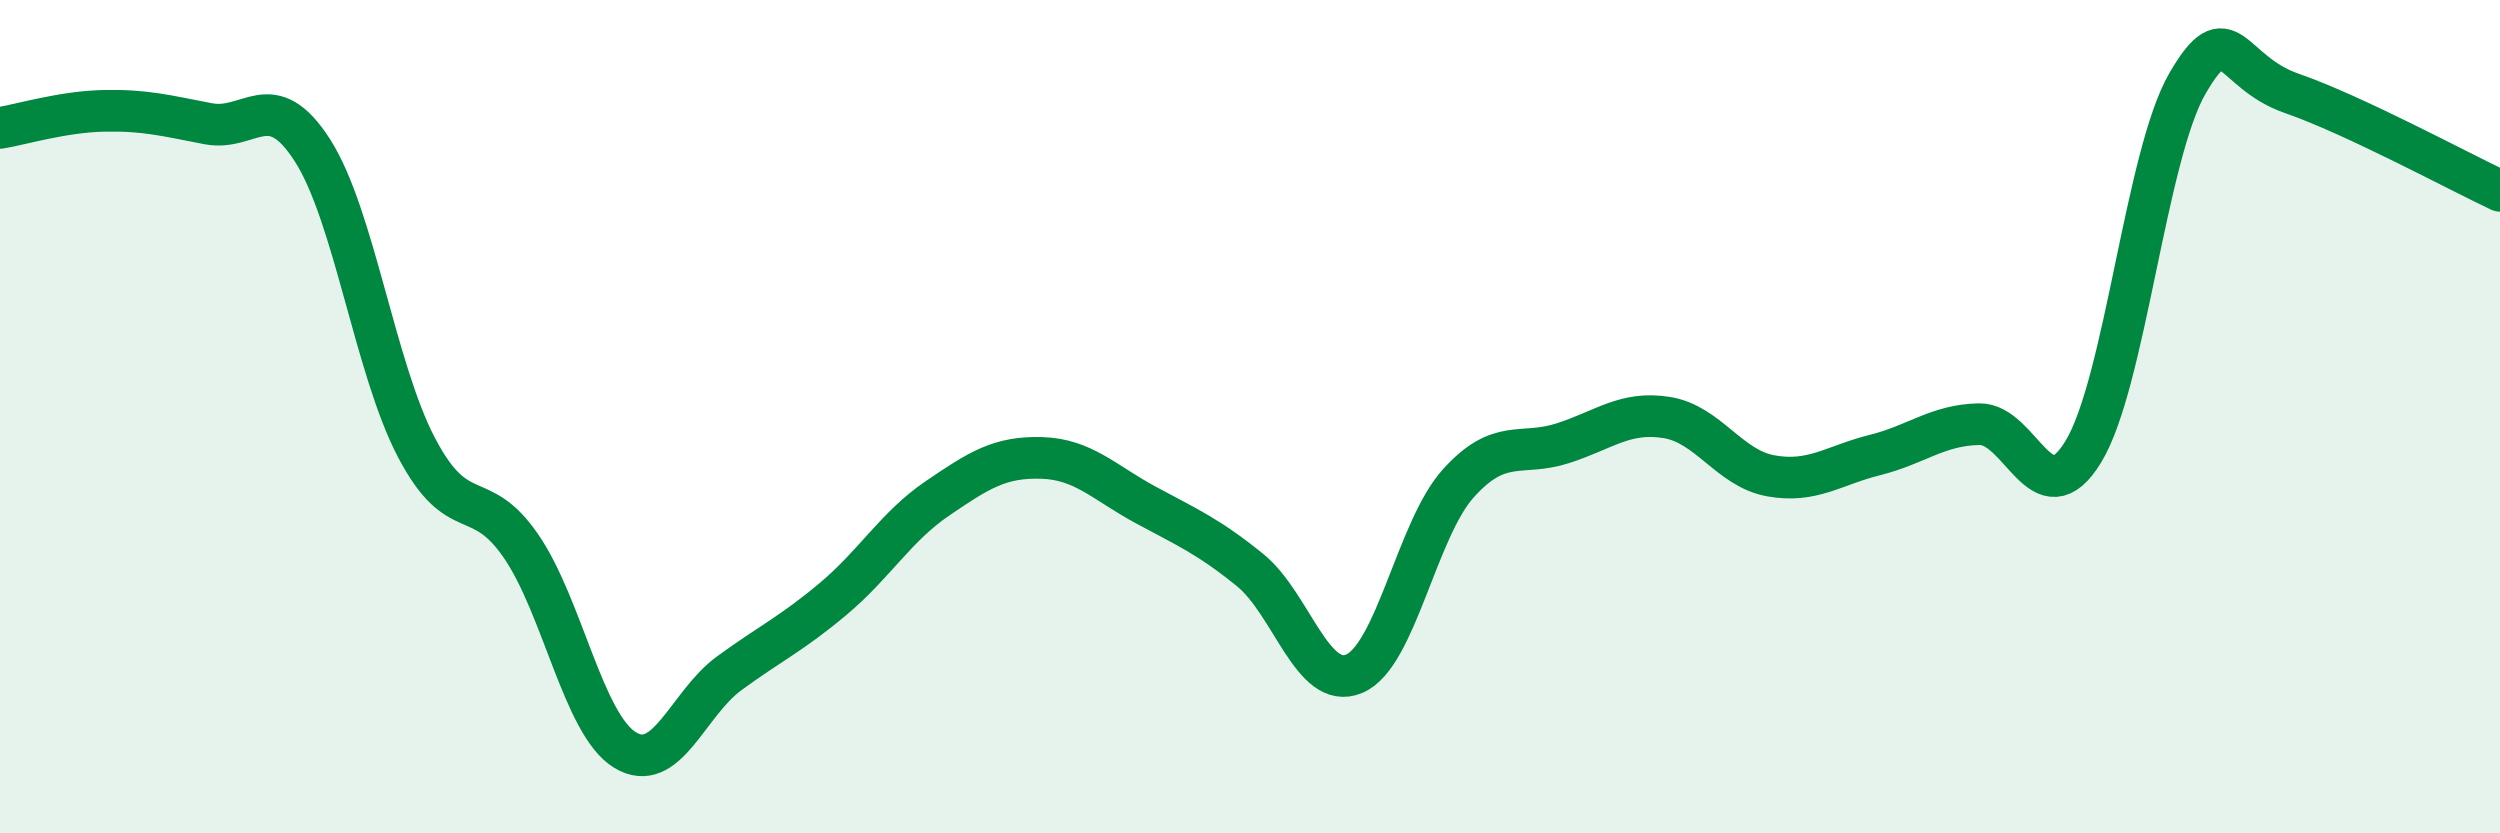
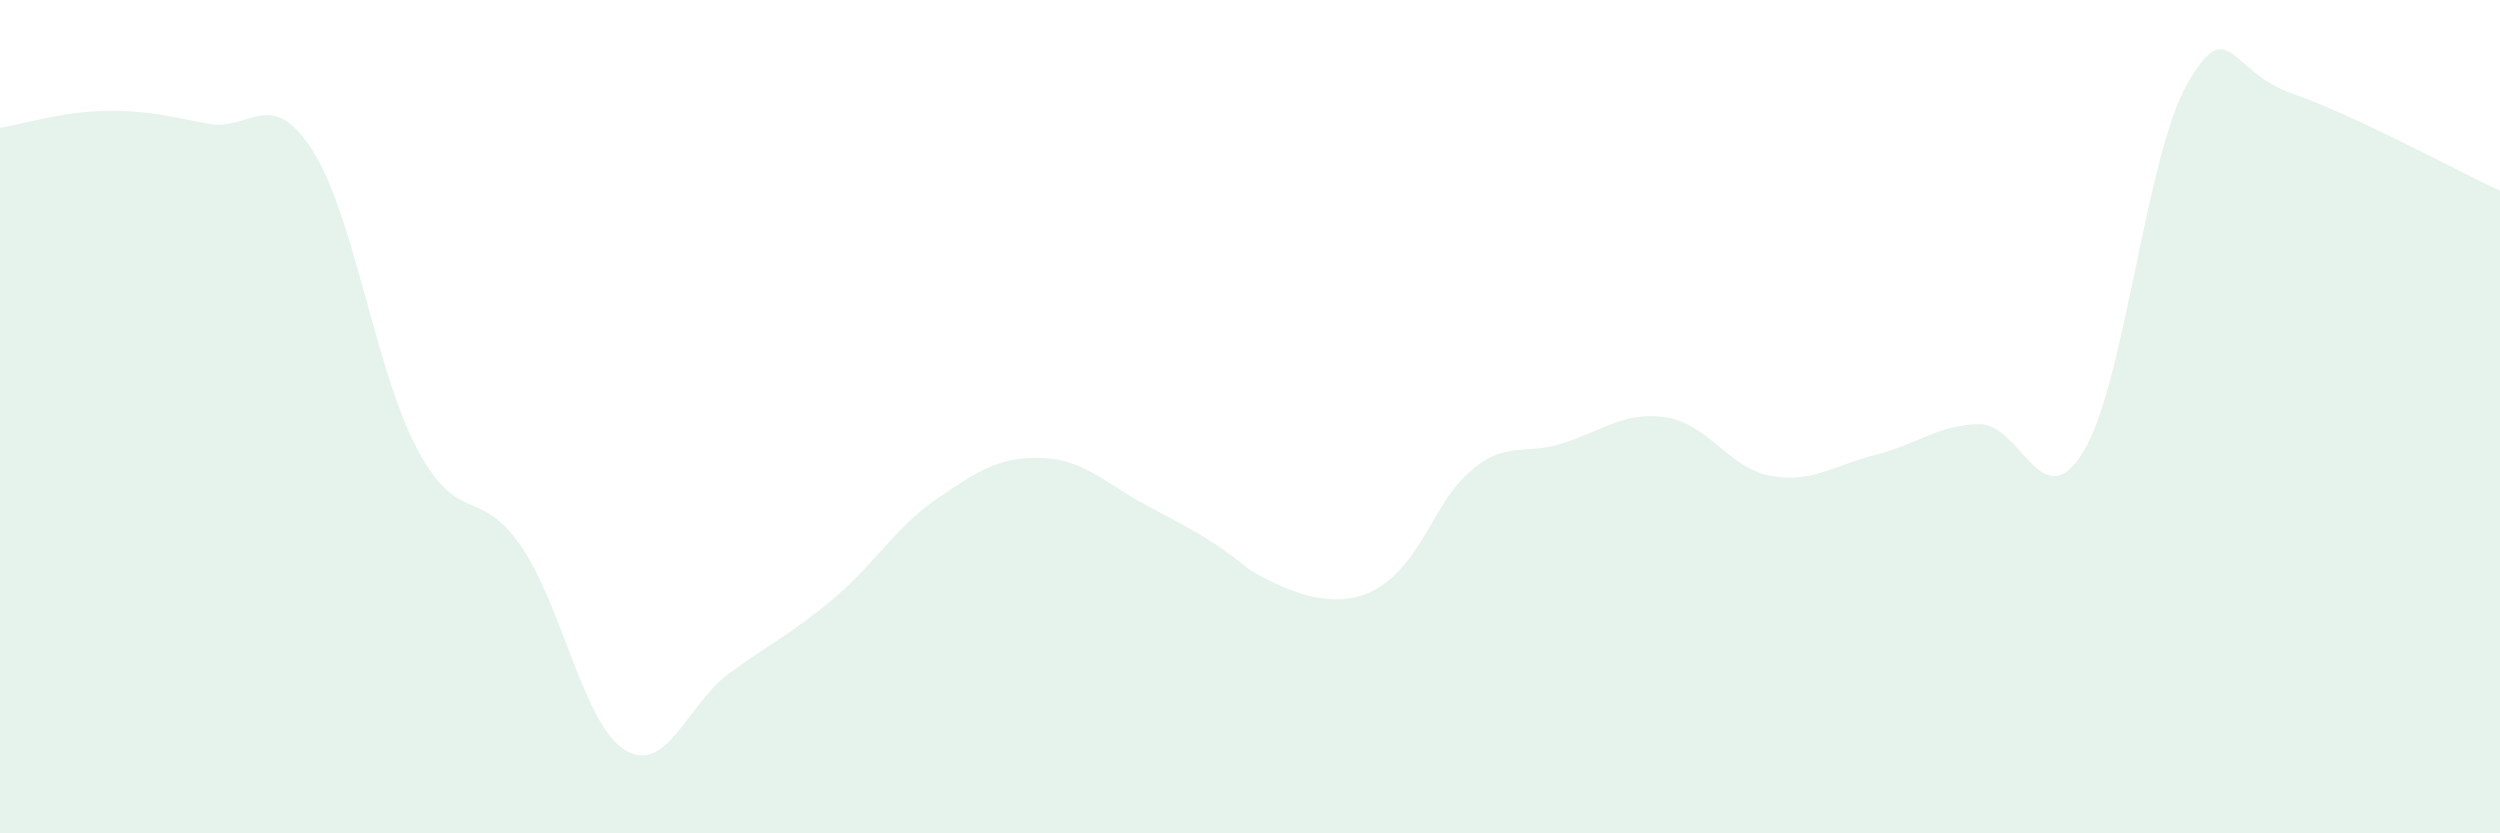
<svg xmlns="http://www.w3.org/2000/svg" width="60" height="20" viewBox="0 0 60 20">
-   <path d="M 0,3.07 C 0.5,2.99 1.5,2.68 2.5,2.66 C 3.5,2.64 4,2.78 5,2.97 C 6,3.16 6.5,2.05 7.5,3.61 C 8.5,5.17 9,8.85 10,10.75 C 11,12.65 11.5,11.65 12.5,13.1 C 13.5,14.55 14,17.39 15,18 C 16,18.61 16.5,16.89 17.5,16.16 C 18.5,15.43 19,15.21 20,14.37 C 21,13.53 21.5,12.64 22.5,11.96 C 23.5,11.28 24,10.96 25,10.99 C 26,11.02 26.5,11.58 27.5,12.12 C 28.5,12.66 29,12.87 30,13.68 C 31,14.49 31.5,16.59 32.5,16.17 C 33.5,15.75 34,12.71 35,11.6 C 36,10.49 36.5,10.96 37.5,10.64 C 38.5,10.32 39,9.86 40,10.02 C 41,10.18 41.5,11.24 42.5,11.42 C 43.5,11.6 44,11.17 45,10.92 C 46,10.67 46.5,10.2 47.5,10.18 C 48.5,10.16 49,12.48 50,10.84 C 51,9.2 51.5,3.72 52.5,2 C 53.5,0.28 53.5,1.72 55,2.24 C 56.5,2.76 59,4.11 60,4.58L60 20L0 20Z" fill="#008740" opacity="0.1" stroke-linecap="round" stroke-linejoin="round" />
-   <path d="M 0,3.07 C 0.5,2.99 1.5,2.68 2.5,2.66 C 3.5,2.64 4,2.78 5,2.97 C 6,3.16 6.5,2.05 7.5,3.61 C 8.5,5.17 9,8.85 10,10.75 C 11,12.65 11.5,11.65 12.5,13.1 C 13.5,14.55 14,17.39 15,18 C 16,18.61 16.5,16.89 17.5,16.16 C 18.5,15.43 19,15.21 20,14.37 C 21,13.53 21.5,12.64 22.5,11.96 C 23.5,11.28 24,10.96 25,10.99 C 26,11.02 26.5,11.58 27.5,12.12 C 28.5,12.66 29,12.87 30,13.68 C 31,14.49 31.5,16.59 32.5,16.17 C 33.5,15.75 34,12.71 35,11.6 C 36,10.49 36.5,10.96 37.5,10.64 C 38.5,10.32 39,9.86 40,10.02 C 41,10.18 41.5,11.24 42.5,11.42 C 43.5,11.6 44,11.17 45,10.92 C 46,10.67 46.5,10.2 47.5,10.18 C 48.5,10.16 49,12.48 50,10.84 C 51,9.2 51.5,3.72 52.5,2 C 53.5,0.28 53.5,1.72 55,2.24 C 56.5,2.76 59,4.11 60,4.58" stroke="#008740" stroke-width="1" fill="none" stroke-linecap="round" stroke-linejoin="round" />
+   <path d="M 0,3.07 C 0.5,2.99 1.5,2.68 2.5,2.66 C 3.5,2.64 4,2.78 5,2.97 C 6,3.16 6.5,2.05 7.5,3.61 C 8.5,5.17 9,8.85 10,10.75 C 11,12.65 11.5,11.65 12.5,13.1 C 13.5,14.55 14,17.39 15,18 C 16,18.61 16.5,16.89 17.5,16.16 C 18.5,15.43 19,15.21 20,14.37 C 21,13.53 21.5,12.64 22.5,11.96 C 23.5,11.28 24,10.96 25,10.99 C 26,11.02 26.5,11.58 27.5,12.12 C 28.5,12.66 29,12.87 30,13.68 C 33.5,15.75 34,12.71 35,11.6 C 36,10.49 36.5,10.96 37.5,10.64 C 38.5,10.32 39,9.86 40,10.02 C 41,10.18 41.5,11.24 42.5,11.42 C 43.5,11.6 44,11.17 45,10.92 C 46,10.67 46.5,10.2 47.5,10.18 C 48.5,10.16 49,12.48 50,10.84 C 51,9.2 51.5,3.72 52.5,2 C 53.5,0.28 53.5,1.72 55,2.24 C 56.5,2.76 59,4.11 60,4.58L60 20L0 20Z" fill="#008740" opacity="0.1" stroke-linecap="round" stroke-linejoin="round" />
</svg>